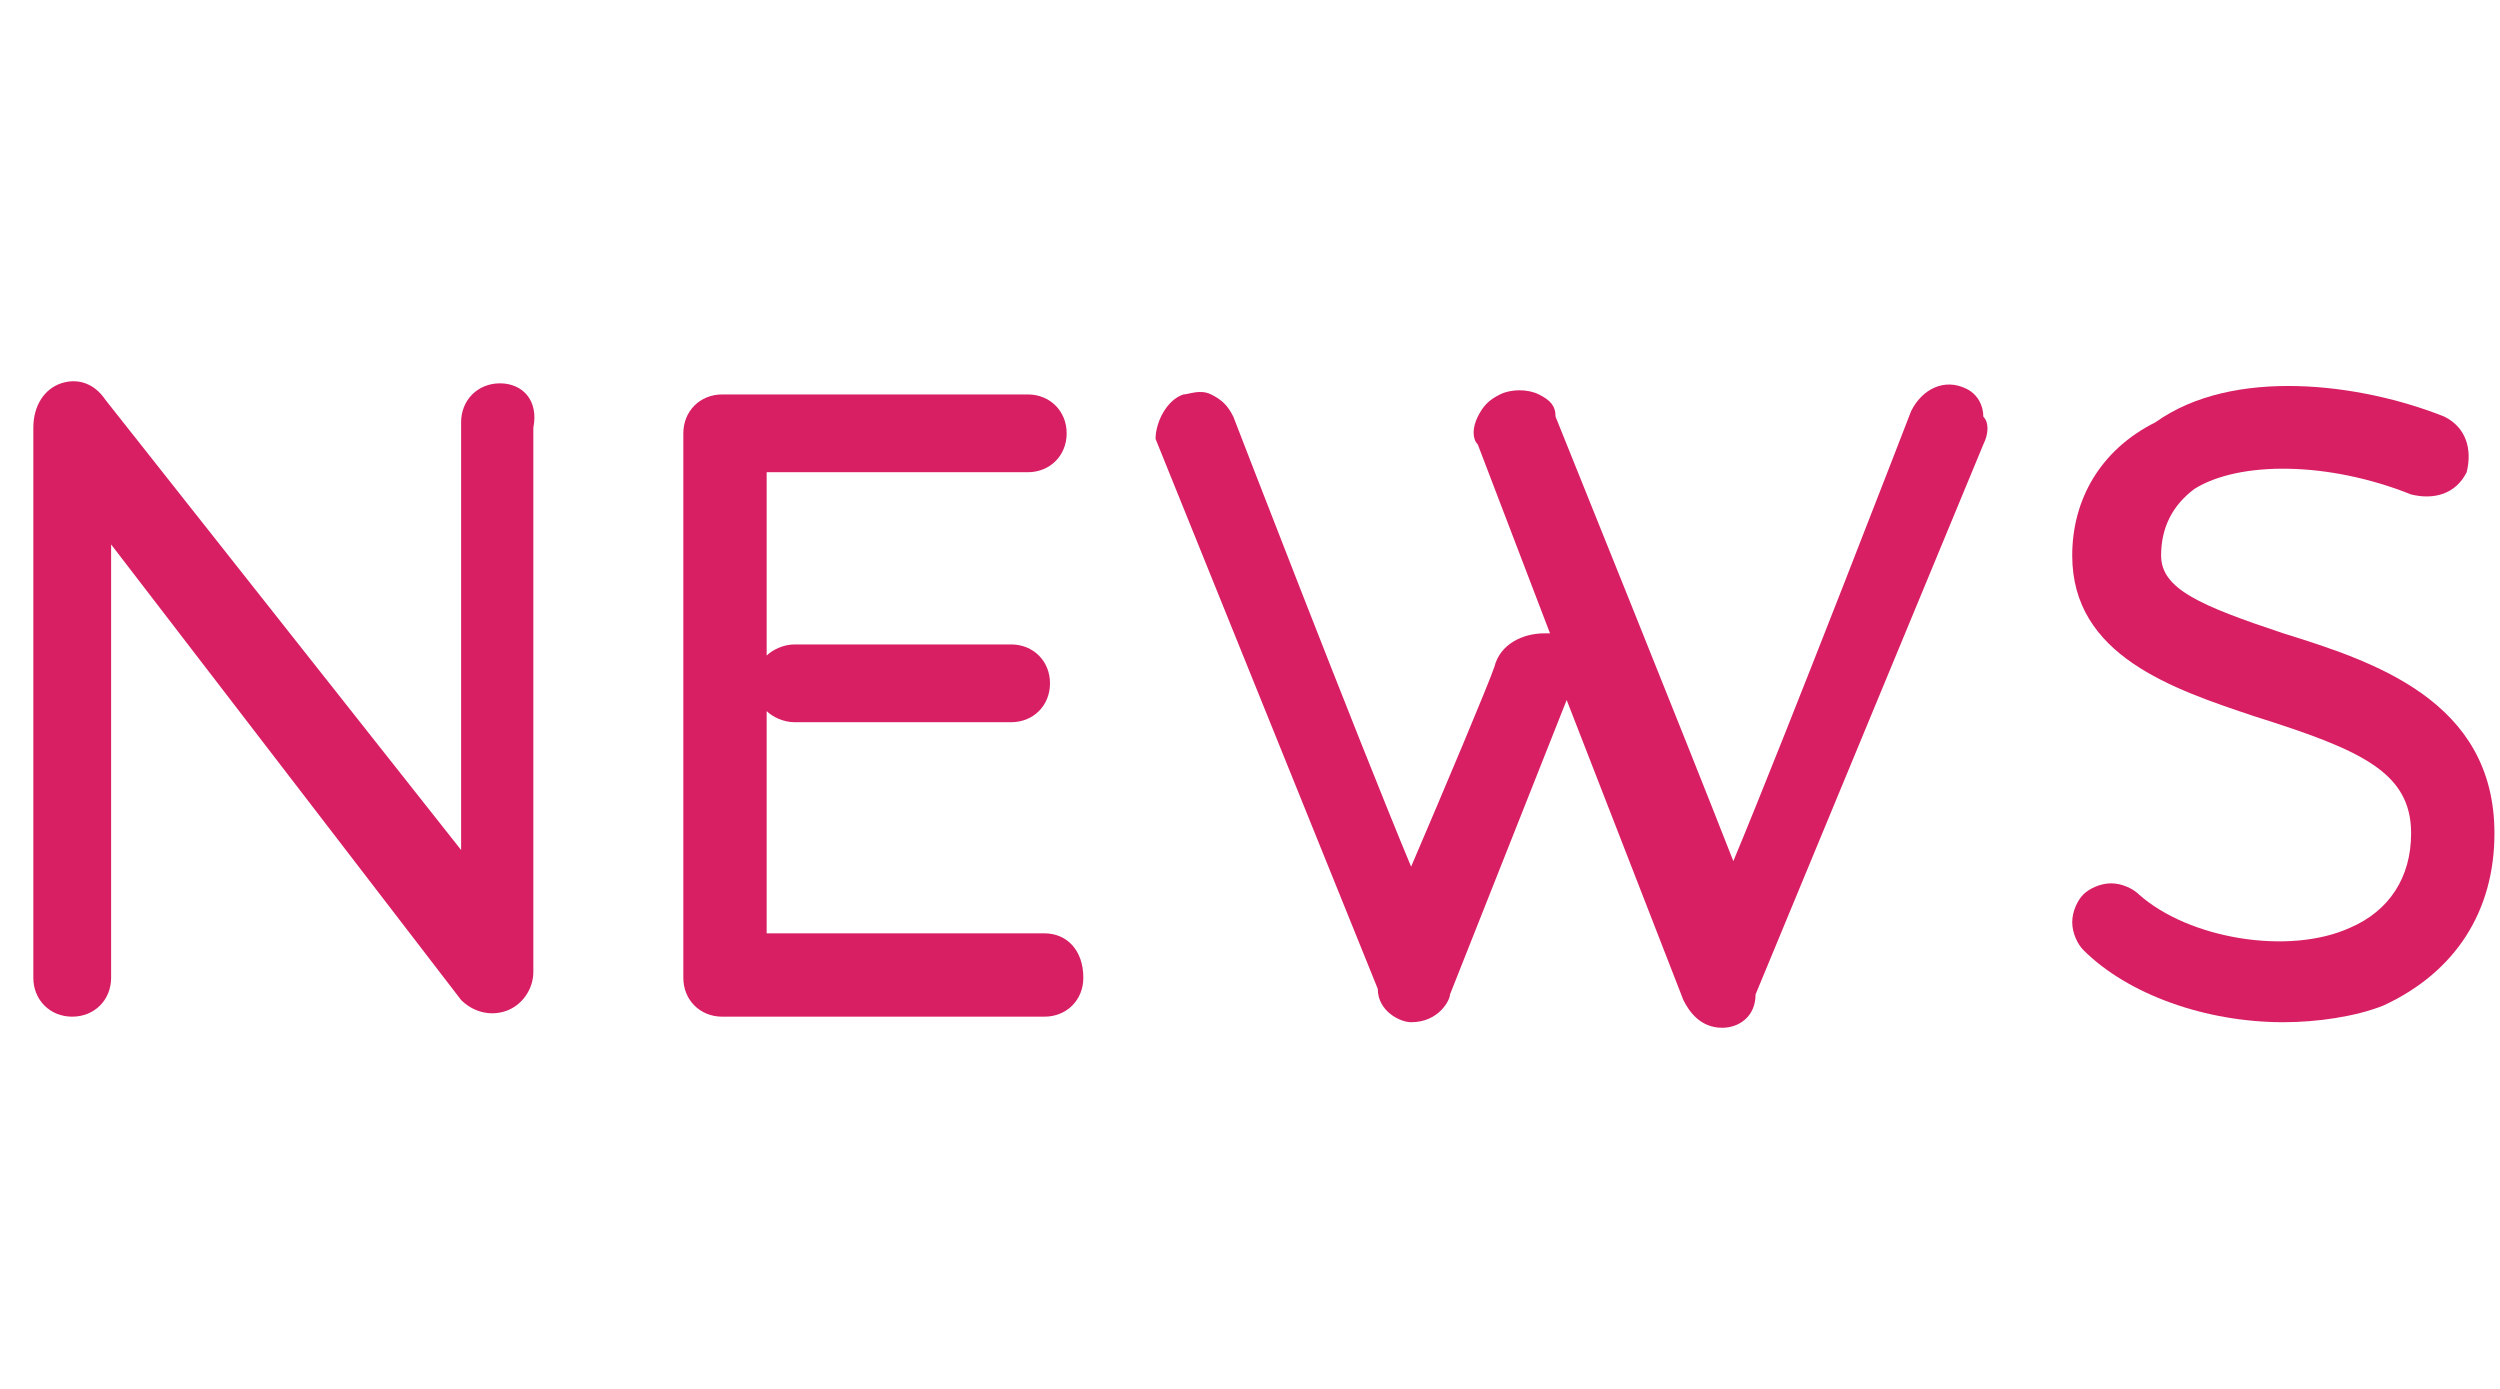
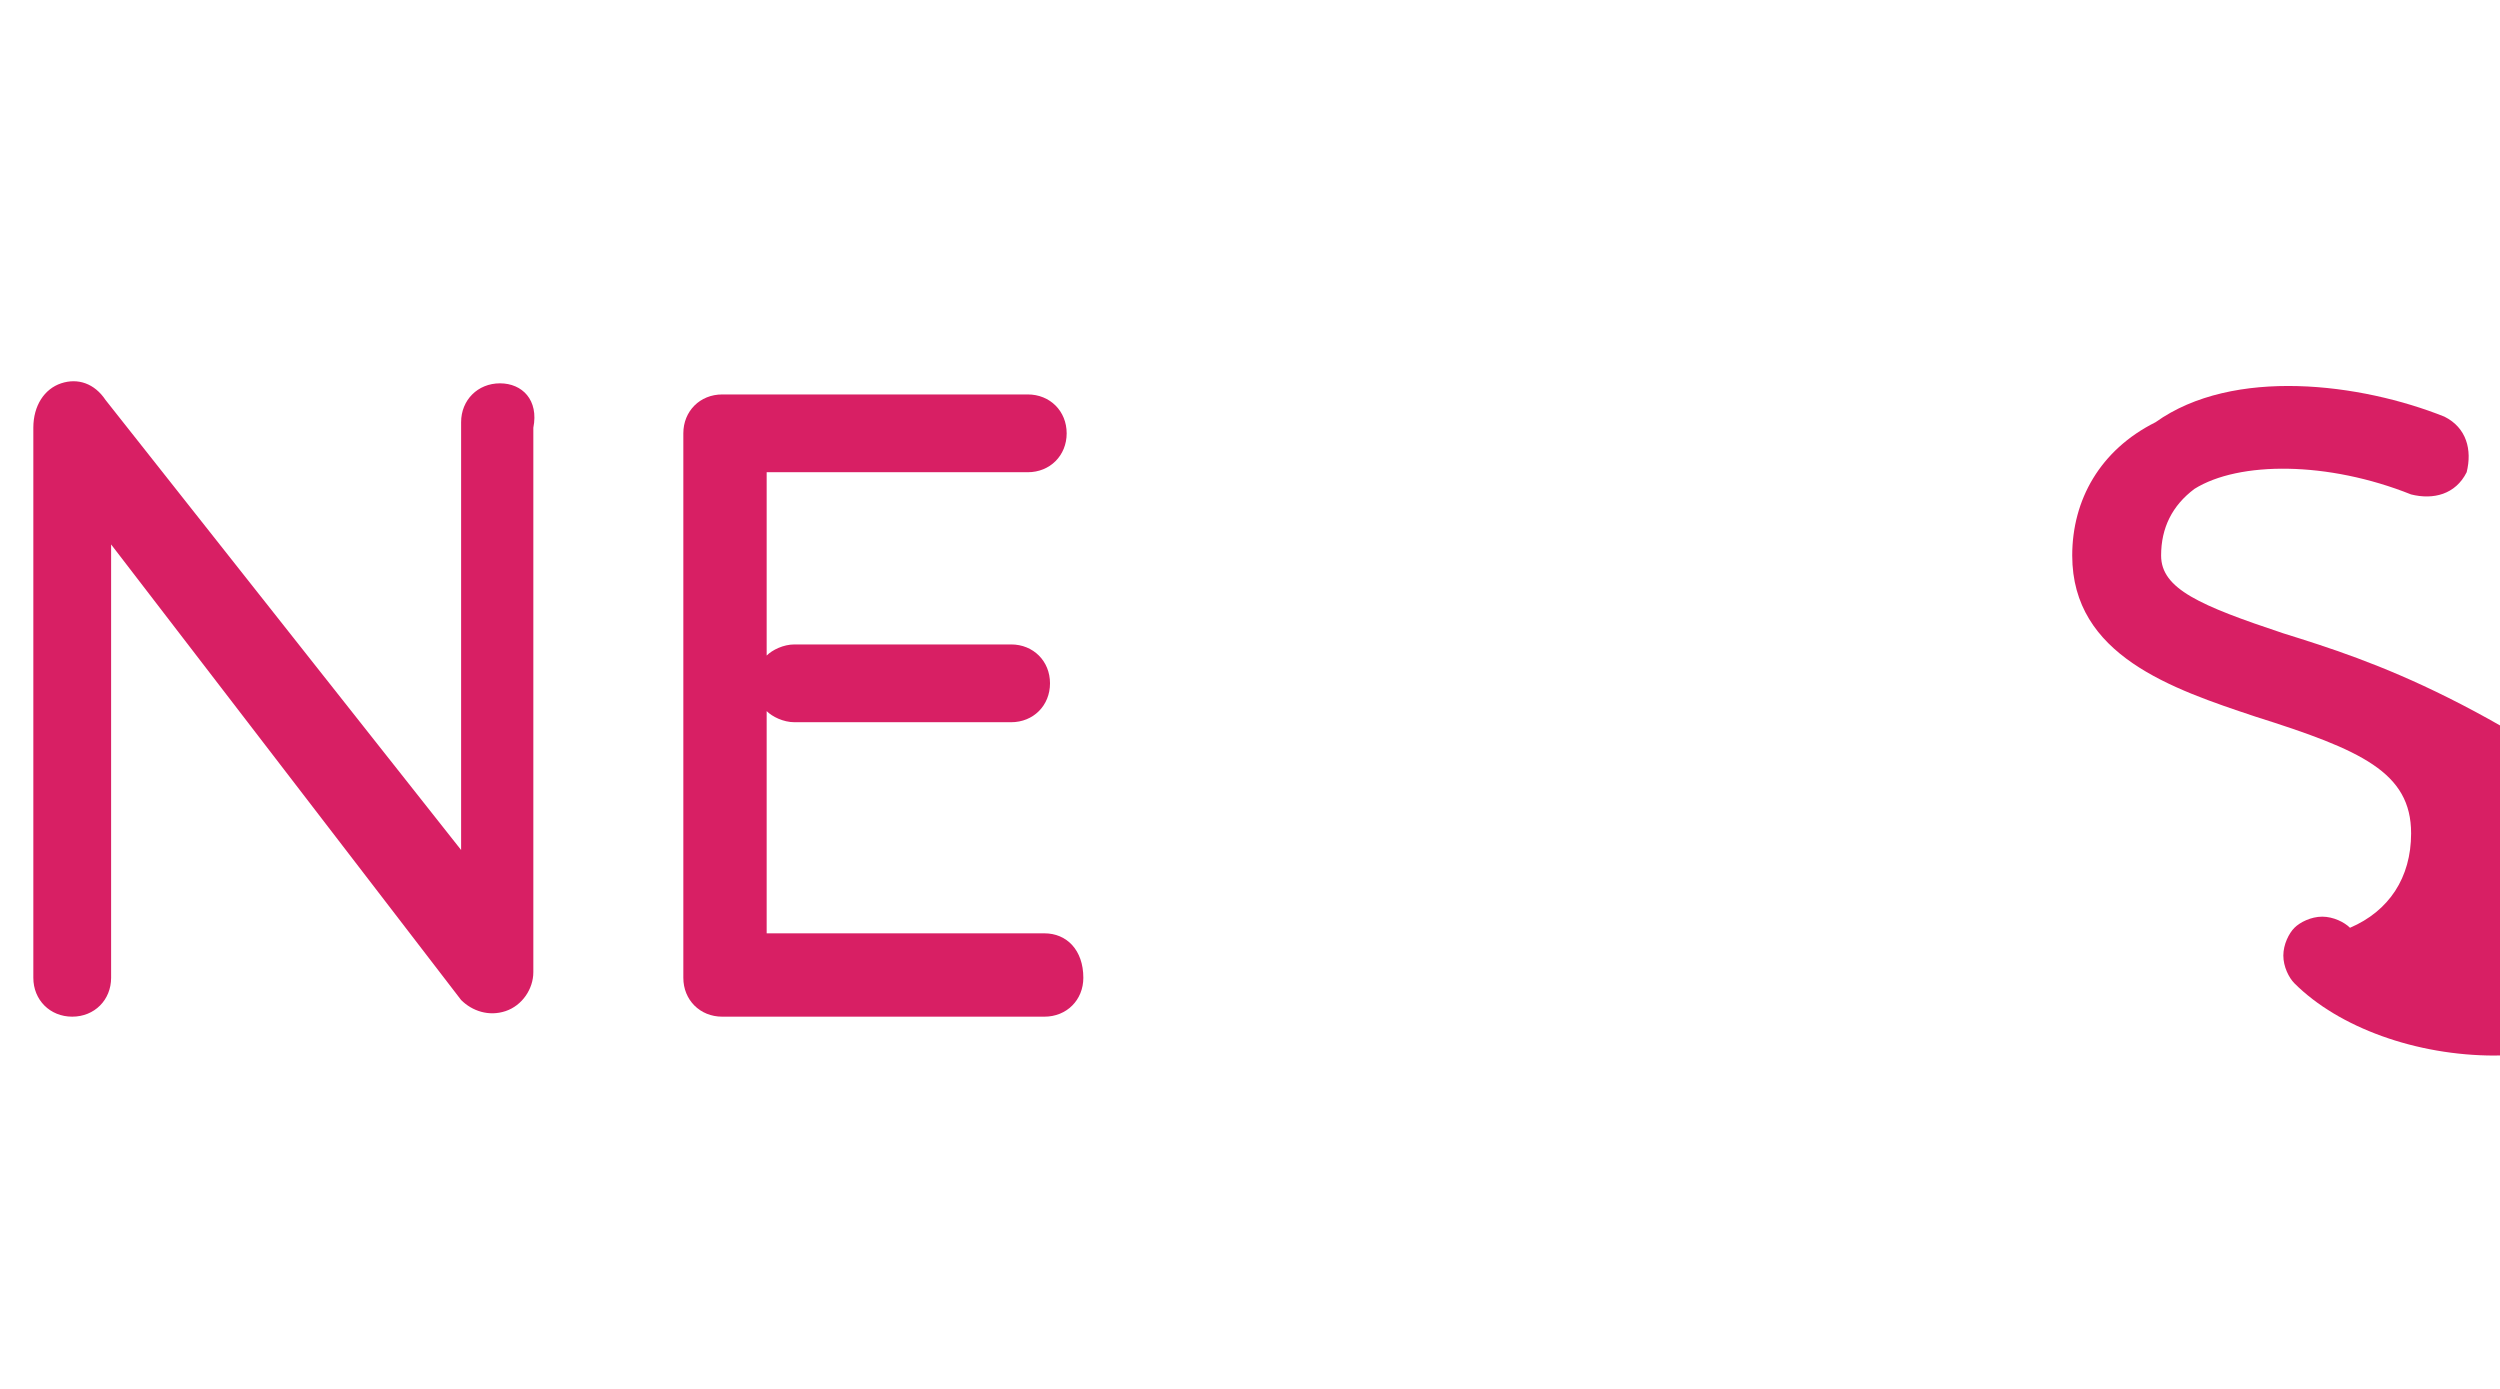
<svg xmlns="http://www.w3.org/2000/svg" version="1.1" id="レイヤー_1" x="0px" y="0px" viewBox="0 0 45 25" style="enable-background:new 0 0 45 25;" xml:space="preserve">
  <style type="text/css">
	.st0{fill:#D81F64;}
	.st1{fill:none;}
</style>
  <g>
    <path class="st0" d="M9,6.9c-0.4,0-0.7,0.3-0.7,0.7v7.7L1.9,7.2C1.7,6.9,1.4,6.8,1.1,6.9C0.8,7,0.6,7.3,0.6,7.7v9.9   c0,0.4,0.3,0.7,0.7,0.7c0.4,0,0.7-0.3,0.7-0.7V9.8l6.3,8.2c0.2,0.2,0.5,0.3,0.8,0.2c0.3-0.1,0.5-0.4,0.5-0.7V7.7   C9.7,7.2,9.4,6.9,9,6.9z" />
    <path class="st0" d="M18.8,16.8h-5v-4c0.1,0.1,0.3,0.2,0.5,0.2h3.9c0.4,0,0.7-0.3,0.7-0.7c0-0.4-0.3-0.7-0.7-0.7h-3.9   c-0.2,0-0.4,0.1-0.5,0.2V8.5h4.7c0.4,0,0.7-0.3,0.7-0.7c0-0.4-0.3-0.7-0.7-0.7H13c-0.4,0-0.7,0.3-0.7,0.7v9.8   c0,0.4,0.3,0.7,0.7,0.7h5.8c0.4,0,0.7-0.3,0.7-0.7C19.5,17.1,19.2,16.8,18.8,16.8z" />
-     <path class="st0" d="M35.4,7c-0.4-0.2-0.8,0-1,0.4c0,0-2.2,5.7-3.2,8.1c-0.9-2.3-3-7.5-3.2-8c0-0.2-0.1-0.3-0.3-0.4   c-0.2-0.1-0.5-0.1-0.7,0c-0.2,0.1-0.3,0.2-0.4,0.4c-0.1,0.2-0.1,0.4,0,0.5l1.3,3.4l-0.1,0c-0.4,0-0.8,0.2-0.9,0.6   c-0.1,0.3-0.9,2.2-1.5,3.6c-1-2.4-3.2-8.1-3.2-8.1c-0.1-0.2-0.2-0.3-0.4-0.4c-0.2-0.1-0.4,0-0.5,0c-0.3,0.1-0.5,0.5-0.5,0.8l4,9.9   c0,0.4,0.4,0.6,0.6,0.6c0.5,0,0.7-0.4,0.7-0.5l2.1-5.3c0,0,0,0,0,0l2.1,5.4c0.1,0.2,0.3,0.5,0.7,0.5c0.3,0,0.6-0.2,0.6-0.6L35.7,8   c0.1-0.2,0.1-0.4,0-0.5C35.7,7.3,35.6,7.1,35.4,7z" />
-     <path class="st0" d="M41.1,11.4c-1.5-0.5-2.2-0.8-2.2-1.4c0-0.5,0.2-0.9,0.6-1.2c0.8-0.5,2.4-0.5,3.9,0.1c0.4,0.1,0.8,0,1-0.4   c0.1-0.4,0-0.8-0.4-1c-1.5-0.6-3.8-0.9-5.2,0.1C37.8,8.1,37.3,9,37.3,10c0,1.8,1.8,2.4,3.3,2.9c1.9,0.6,2.8,1,2.8,2.1   c0,0.8-0.4,1.4-1.1,1.7c-1.1,0.5-2.9,0.2-3.8-0.6c-0.1-0.1-0.3-0.2-0.5-0.2c-0.2,0-0.4,0.1-0.5,0.2c-0.1,0.1-0.2,0.3-0.2,0.5   c0,0.2,0.1,0.4,0.2,0.5c0.8,0.8,2.2,1.3,3.6,1.3c0.6,0,1.3-0.1,1.8-0.3c1.3-0.6,2-1.7,2-3.1C44.9,12.6,42.7,11.9,41.1,11.4z" />
+     <path class="st0" d="M41.1,11.4c-1.5-0.5-2.2-0.8-2.2-1.4c0-0.5,0.2-0.9,0.6-1.2c0.8-0.5,2.4-0.5,3.9,0.1c0.4,0.1,0.8,0,1-0.4   c0.1-0.4,0-0.8-0.4-1c-1.5-0.6-3.8-0.9-5.2,0.1C37.8,8.1,37.3,9,37.3,10c0,1.8,1.8,2.4,3.3,2.9c1.9,0.6,2.8,1,2.8,2.1   c0,0.8-0.4,1.4-1.1,1.7c-0.1-0.1-0.3-0.2-0.5-0.2c-0.2,0-0.4,0.1-0.5,0.2c-0.1,0.1-0.2,0.3-0.2,0.5   c0,0.2,0.1,0.4,0.2,0.5c0.8,0.8,2.2,1.3,3.6,1.3c0.6,0,1.3-0.1,1.8-0.3c1.3-0.6,2-1.7,2-3.1C44.9,12.6,42.7,11.9,41.1,11.4z" />
  </g>
-   <rect class="st1" width="45" height="25" />
</svg>